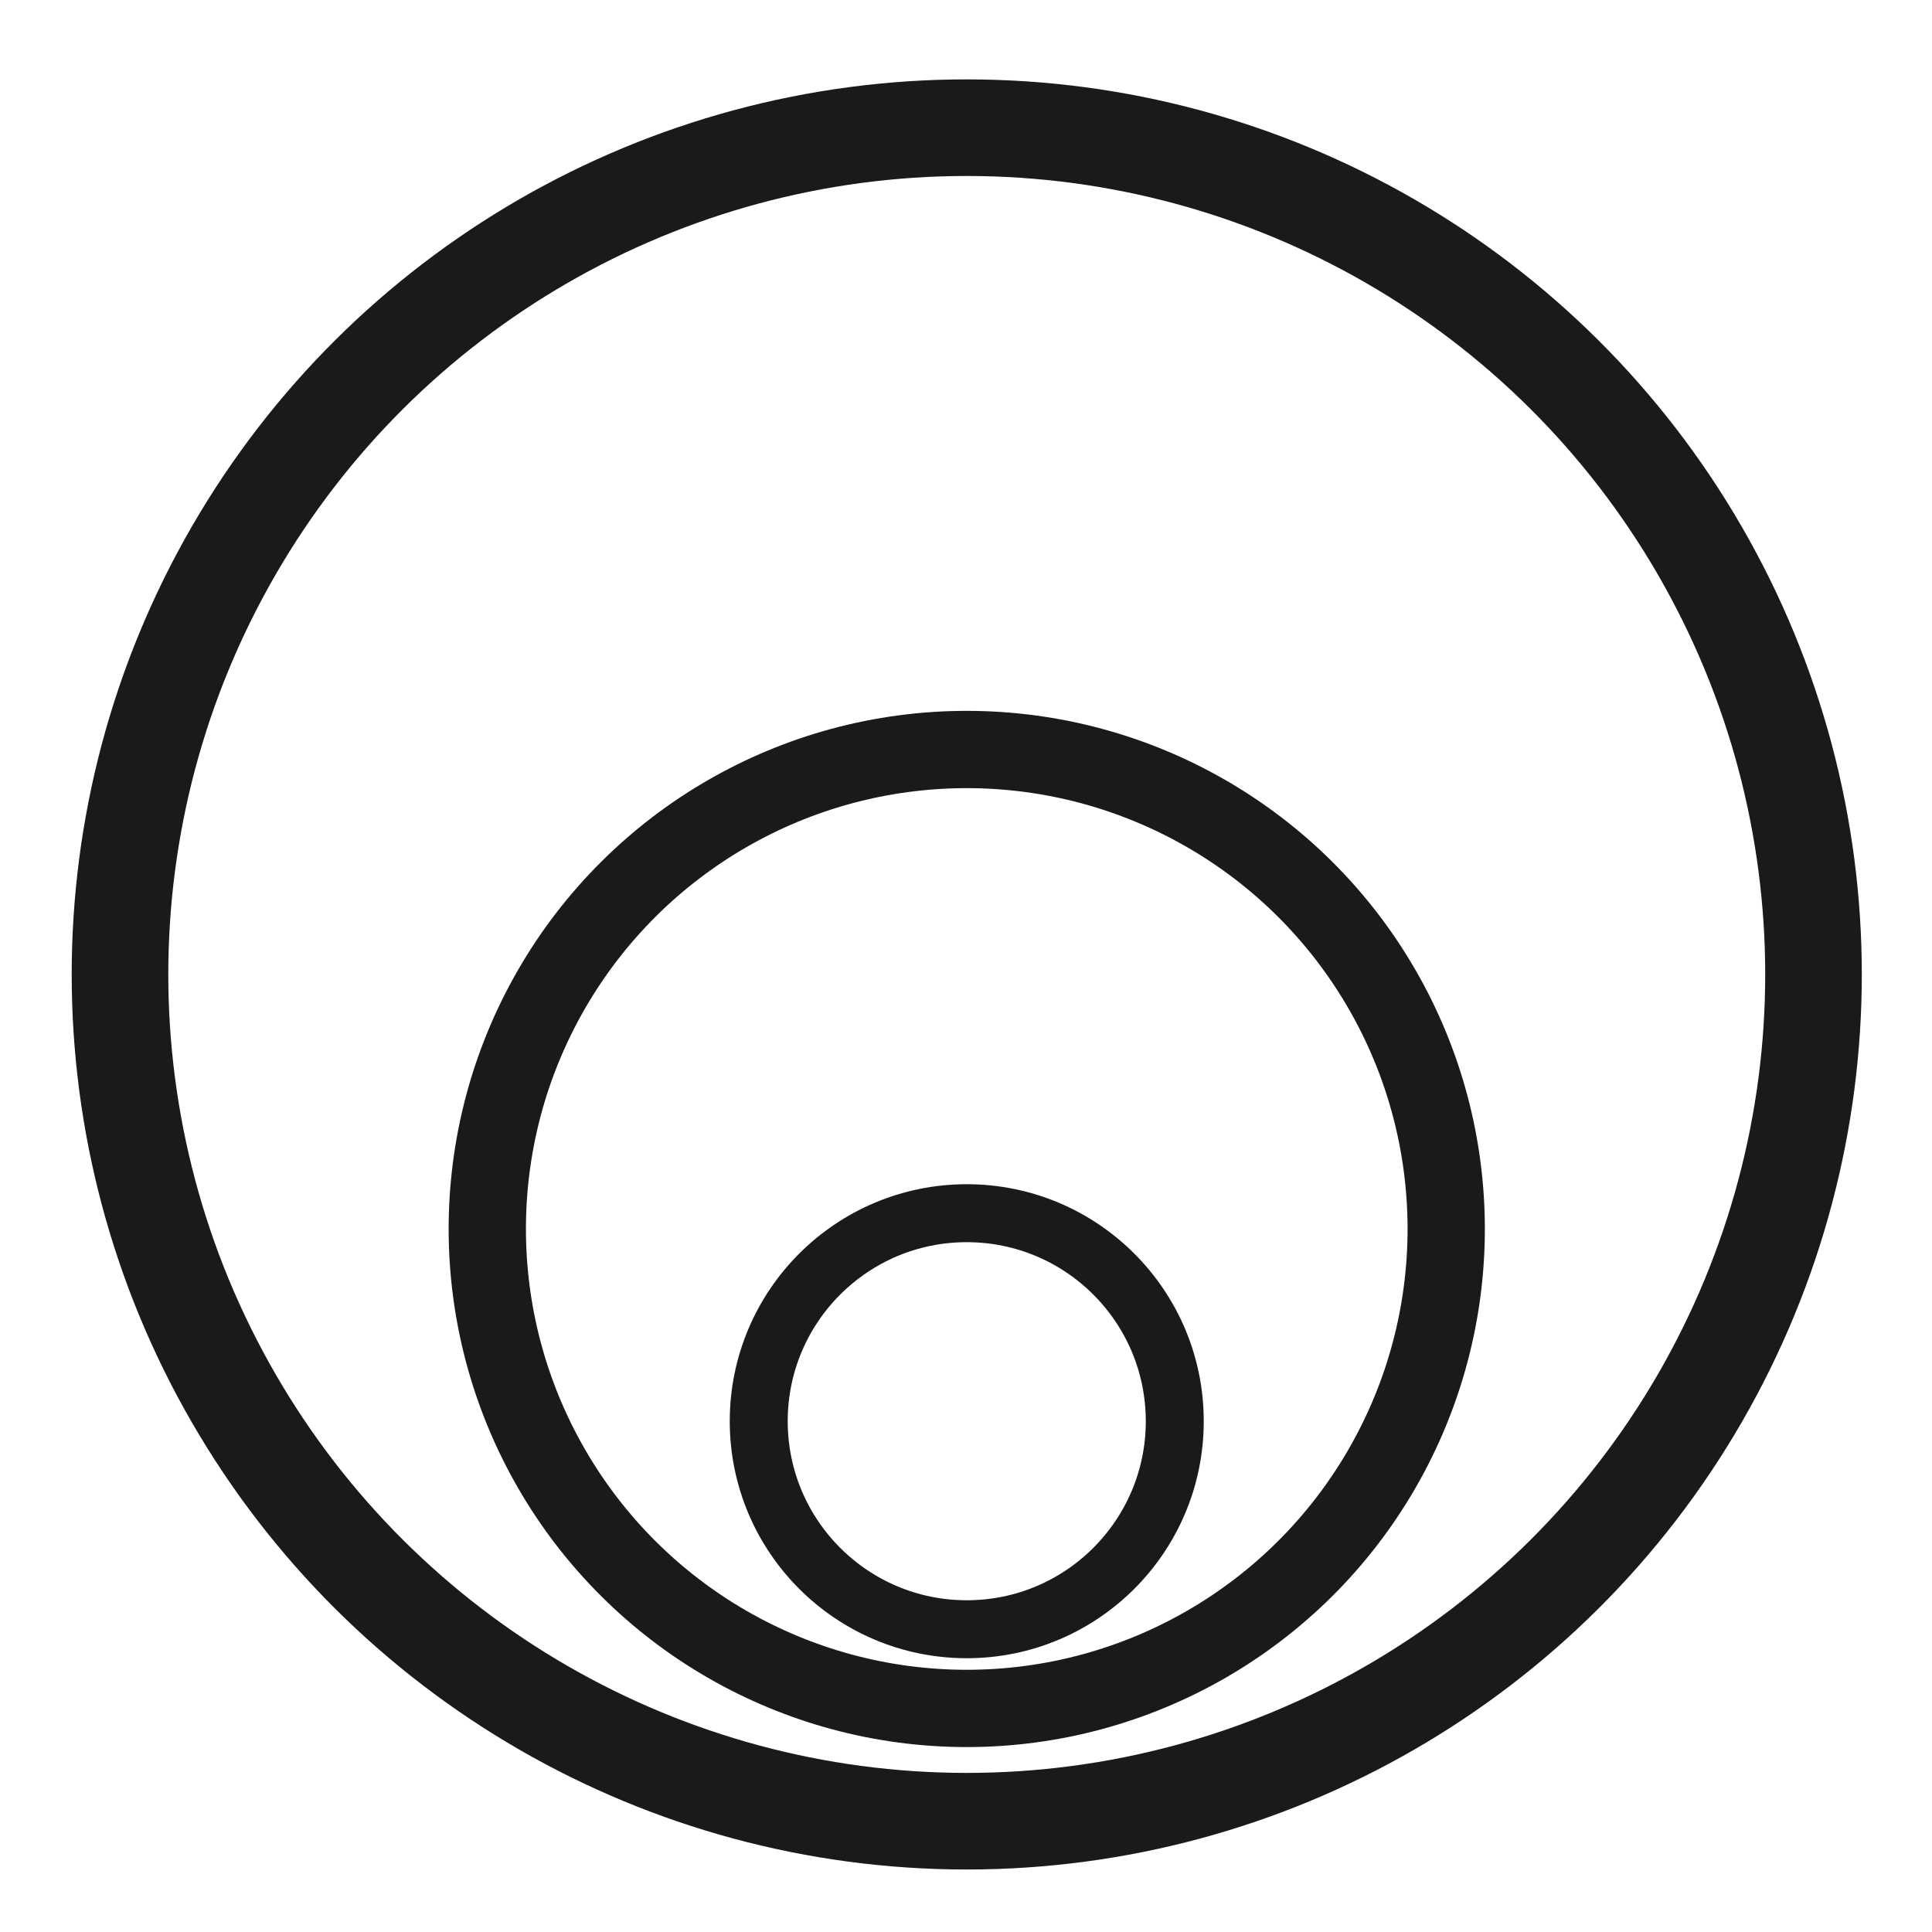
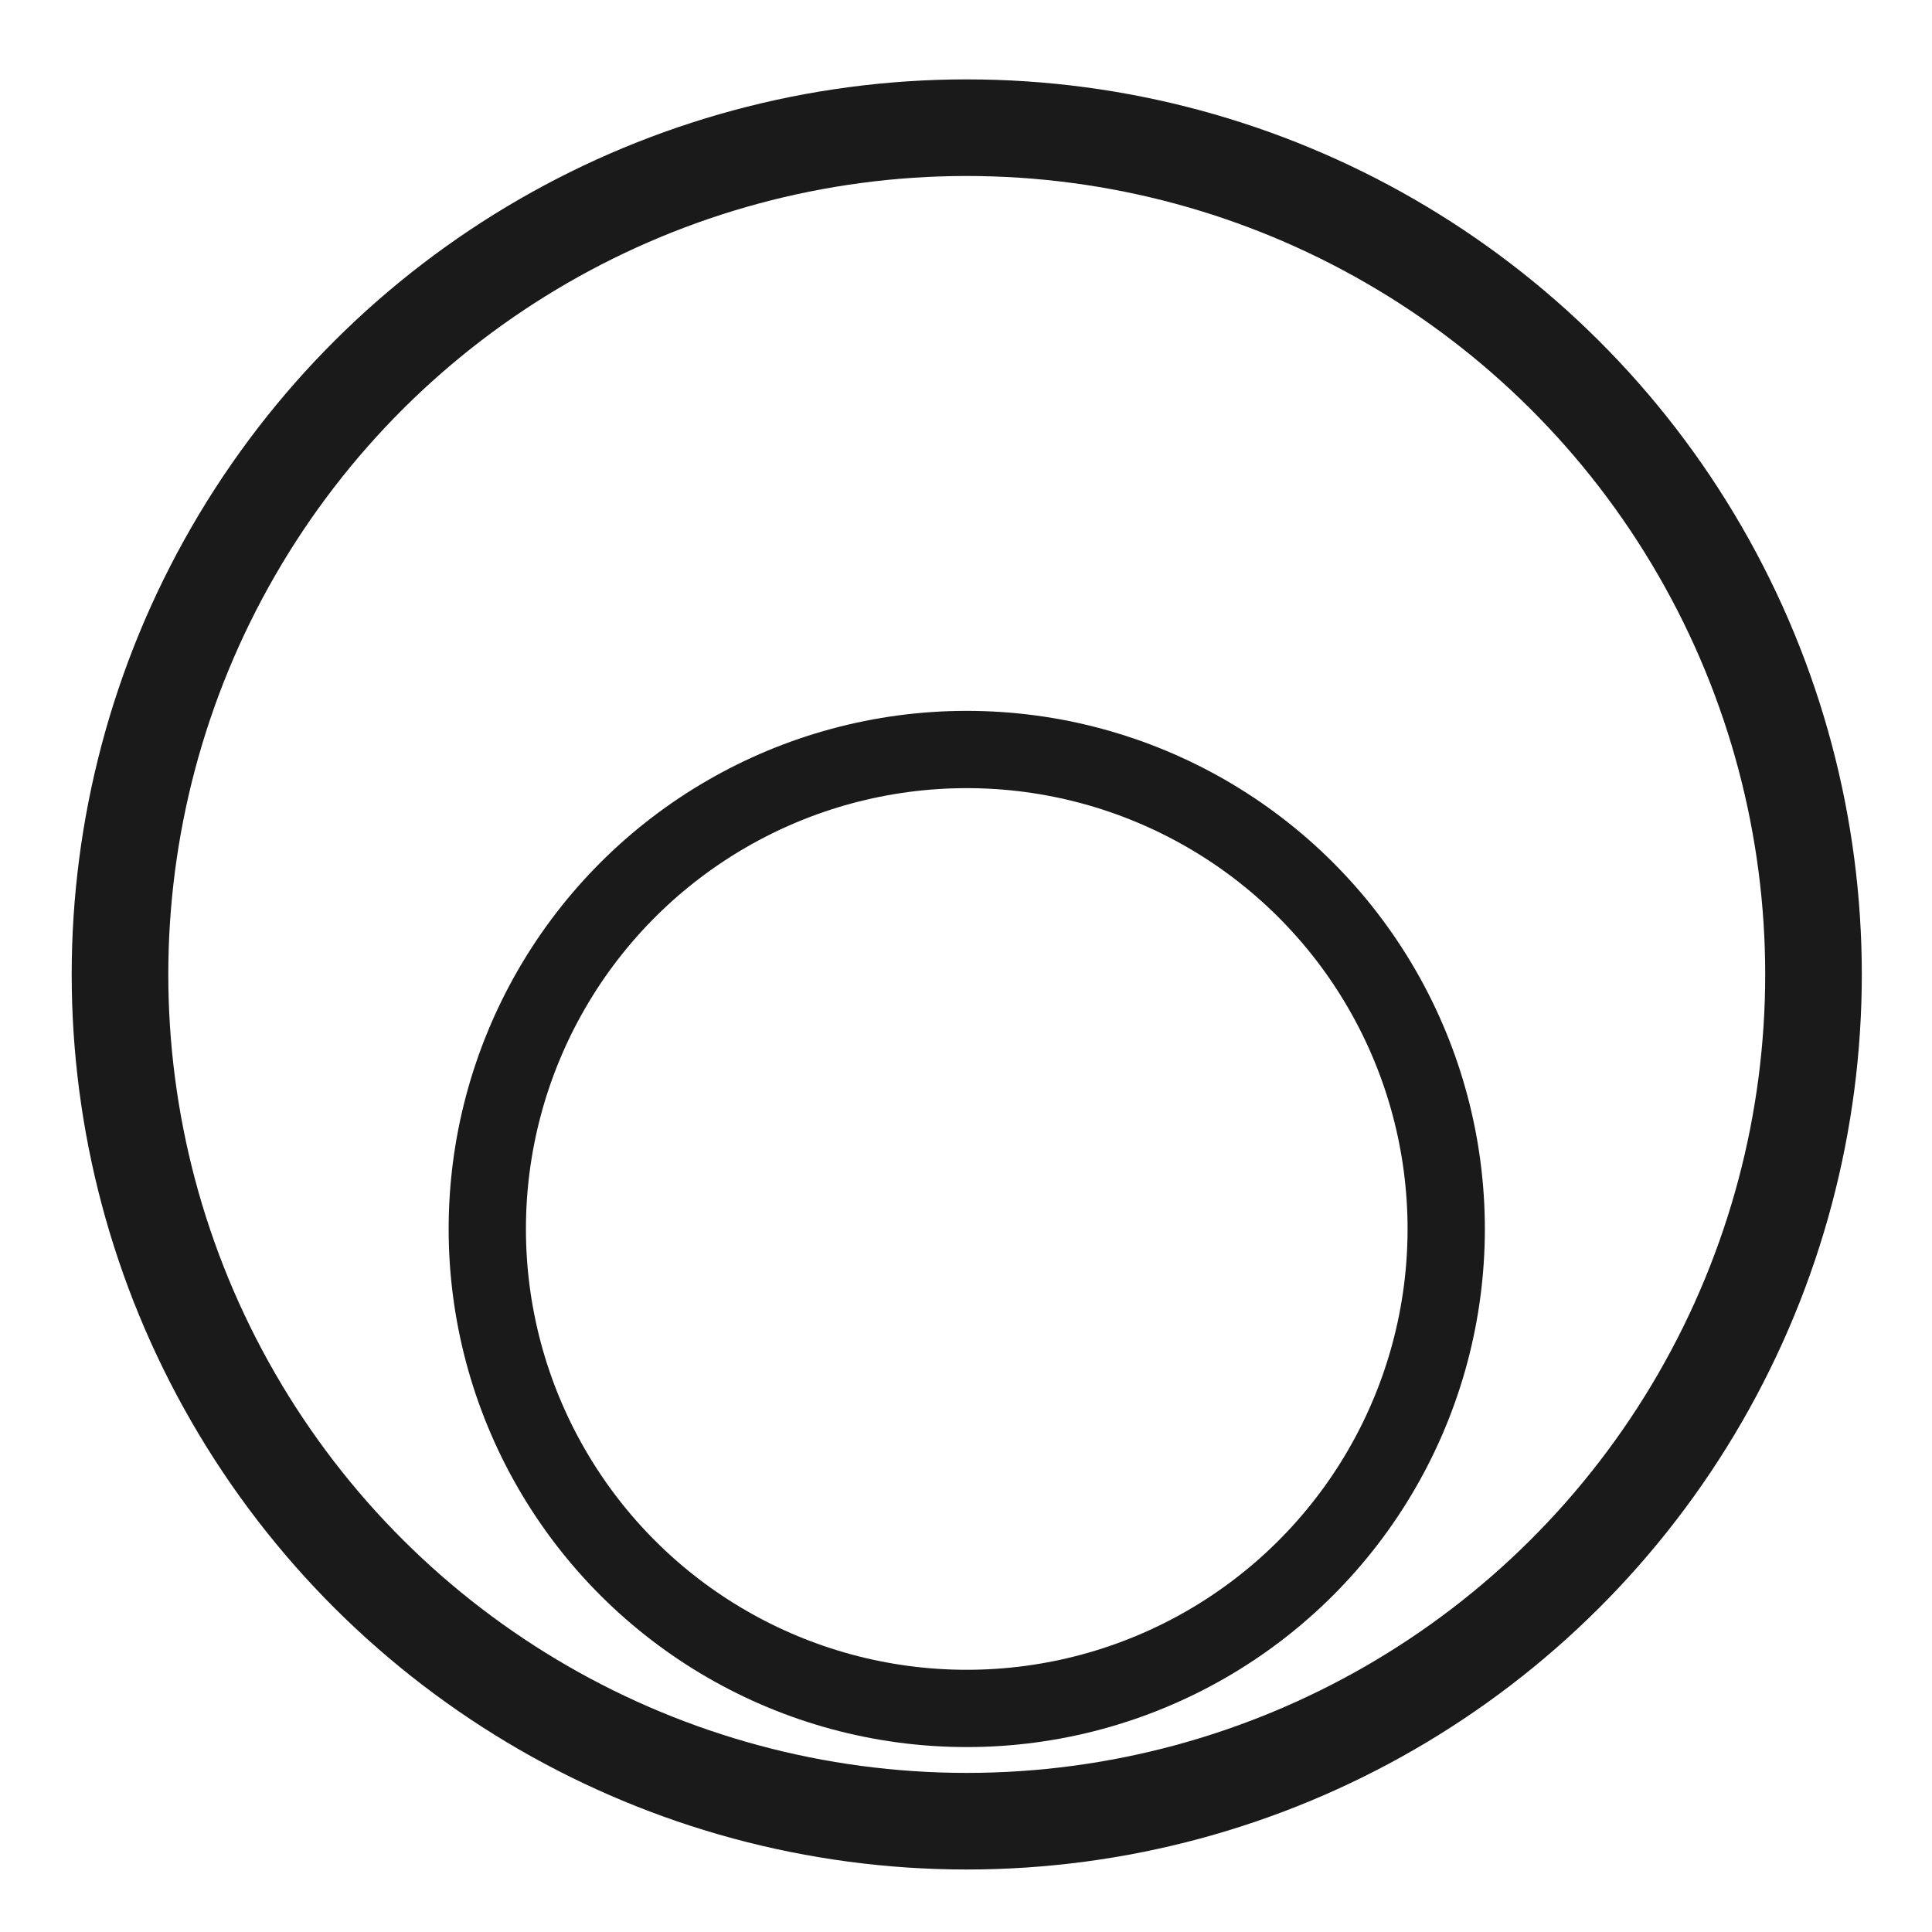
<svg xmlns="http://www.w3.org/2000/svg" height="100px" width="100px" fill="#1a1a1a" viewBox="0 0 100 100" version="1.1" x="0px" y="0px">
  <g transform="translate(0,-952.362)">
-     <circle style="" cx="-1025.924" cy="-50.039" r="10.767" transform="matrix(0,-1,-1,0,0,0)" fill="none" stroke="#1a1a1a" stroke-width="3" stroke-miterlimit="4" stroke-dasharray="none" stroke-opacity="1" />
    <circle style="" cx="-1002.799" cy="-50.039" r="43.828" transform="matrix(0,-1,-1,0,0,0)" fill="none" stroke="#1a1a1a" stroke-width="5" stroke-miterlimit="4" stroke-dasharray="none" stroke-opacity="1" />
    <circle style="" cx="-1015.973" cy="-50.039" r="24.817" transform="matrix(0,-1,-1,0,0,0)" fill="none" stroke="#1a1a1a" stroke-width="4" stroke-miterlimit="4" stroke-dasharray="none" stroke-opacity="1" />
  </g>
</svg>